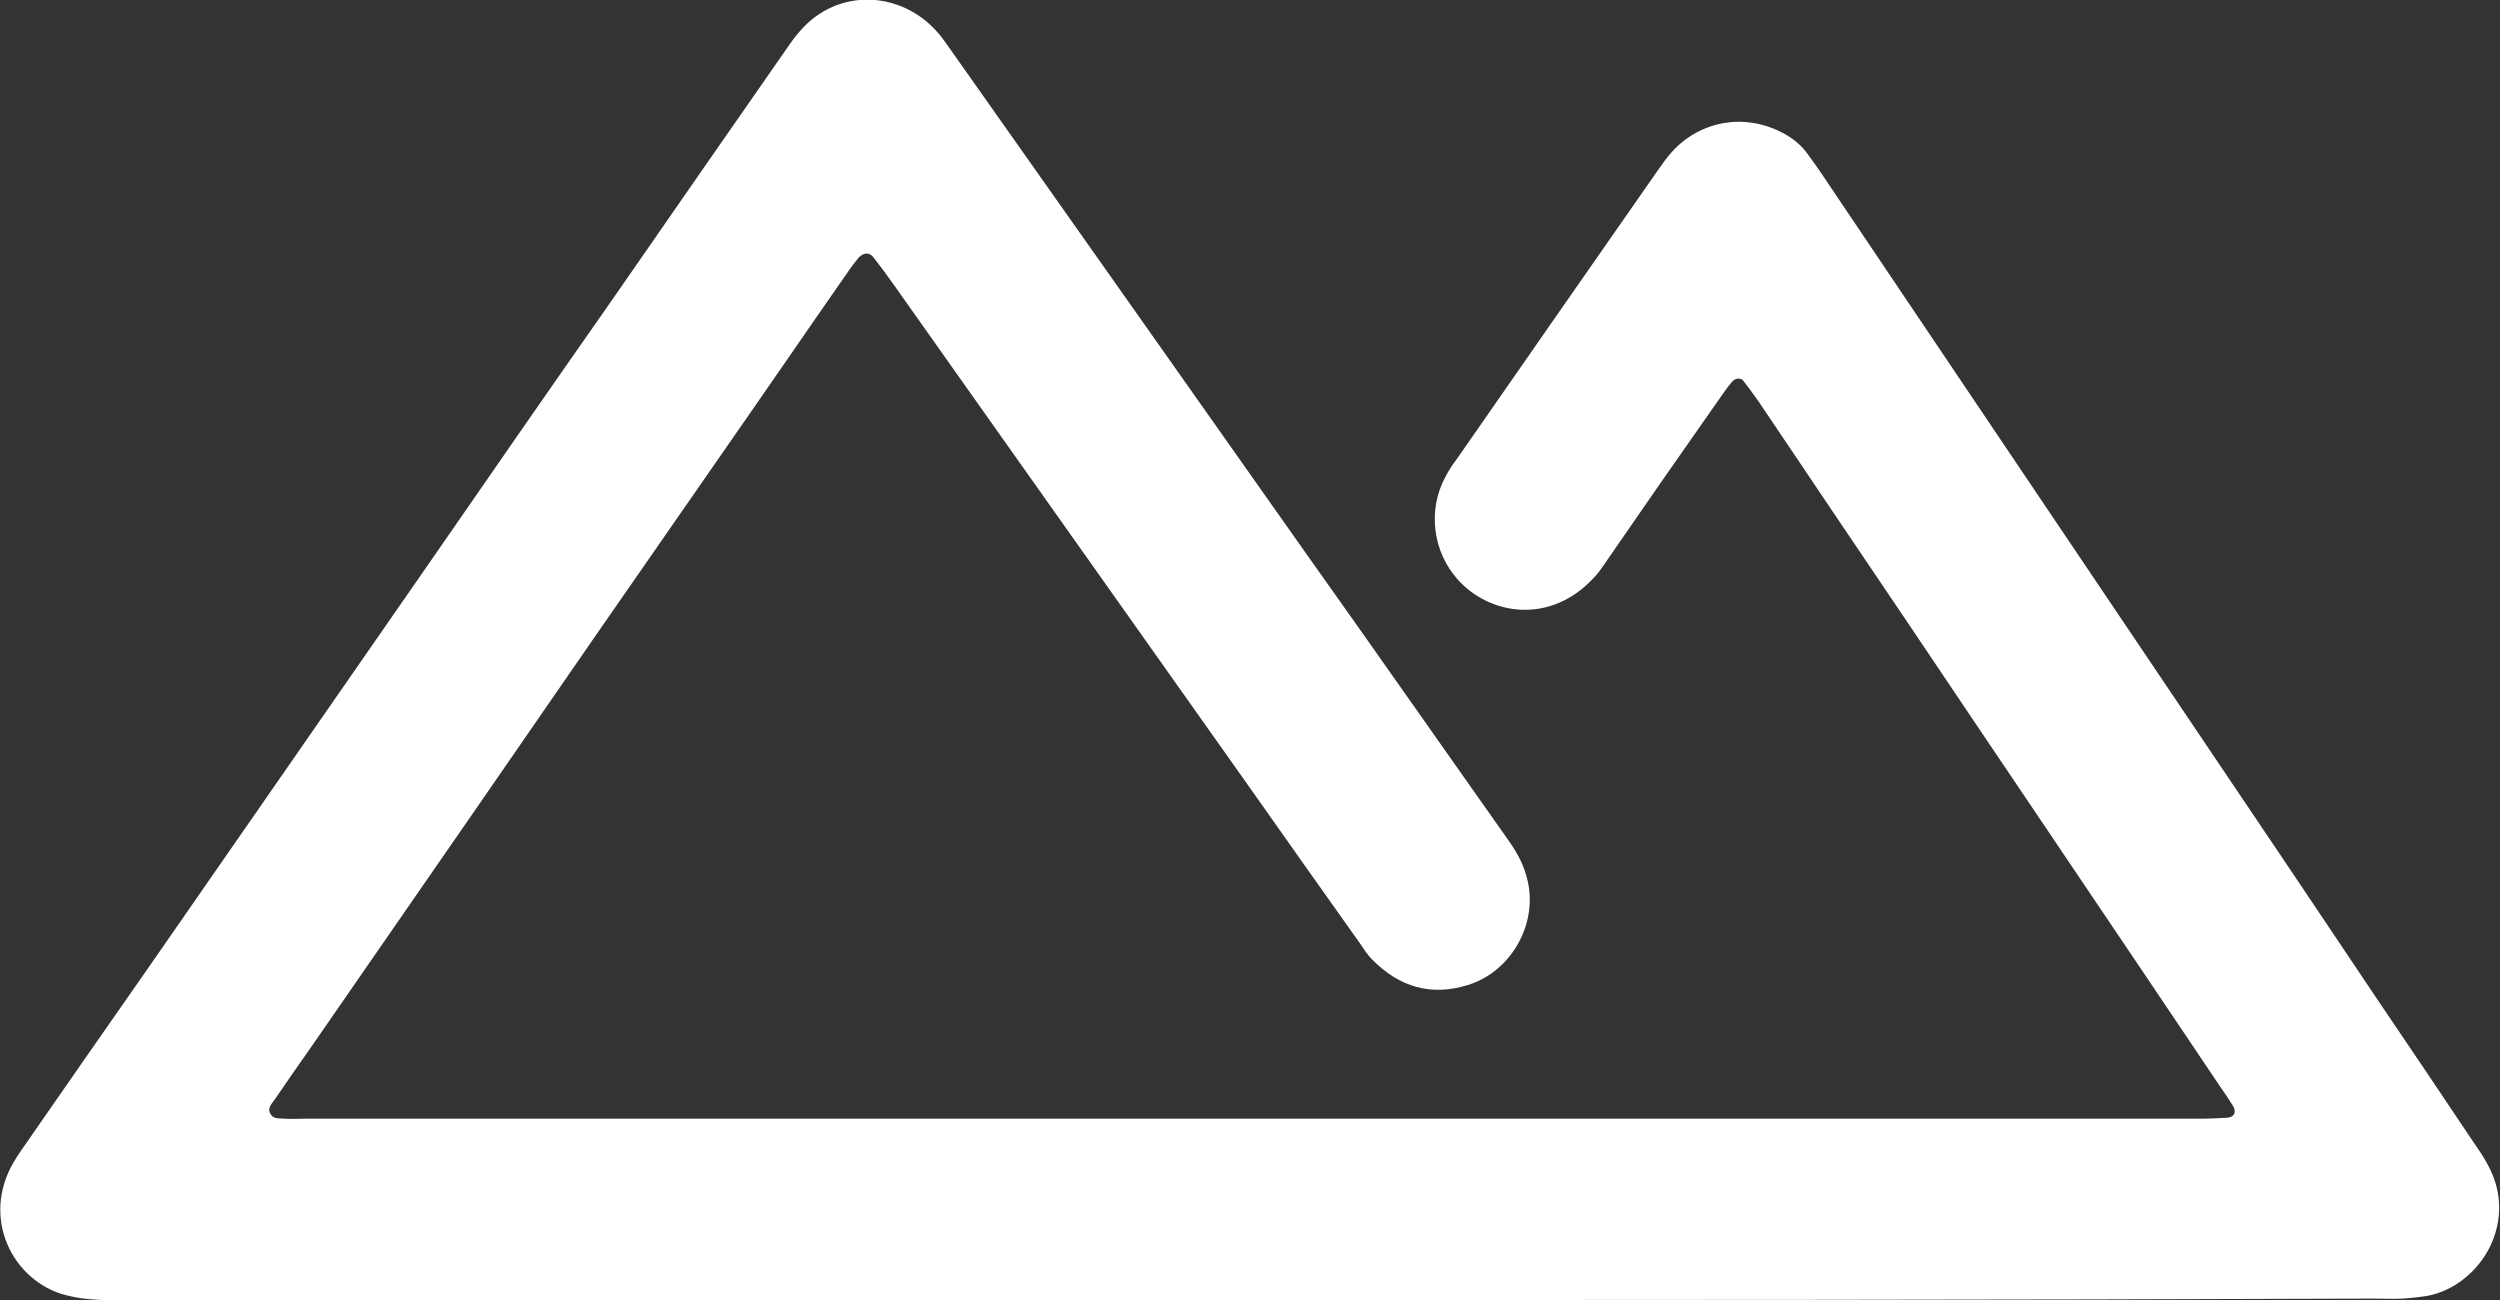
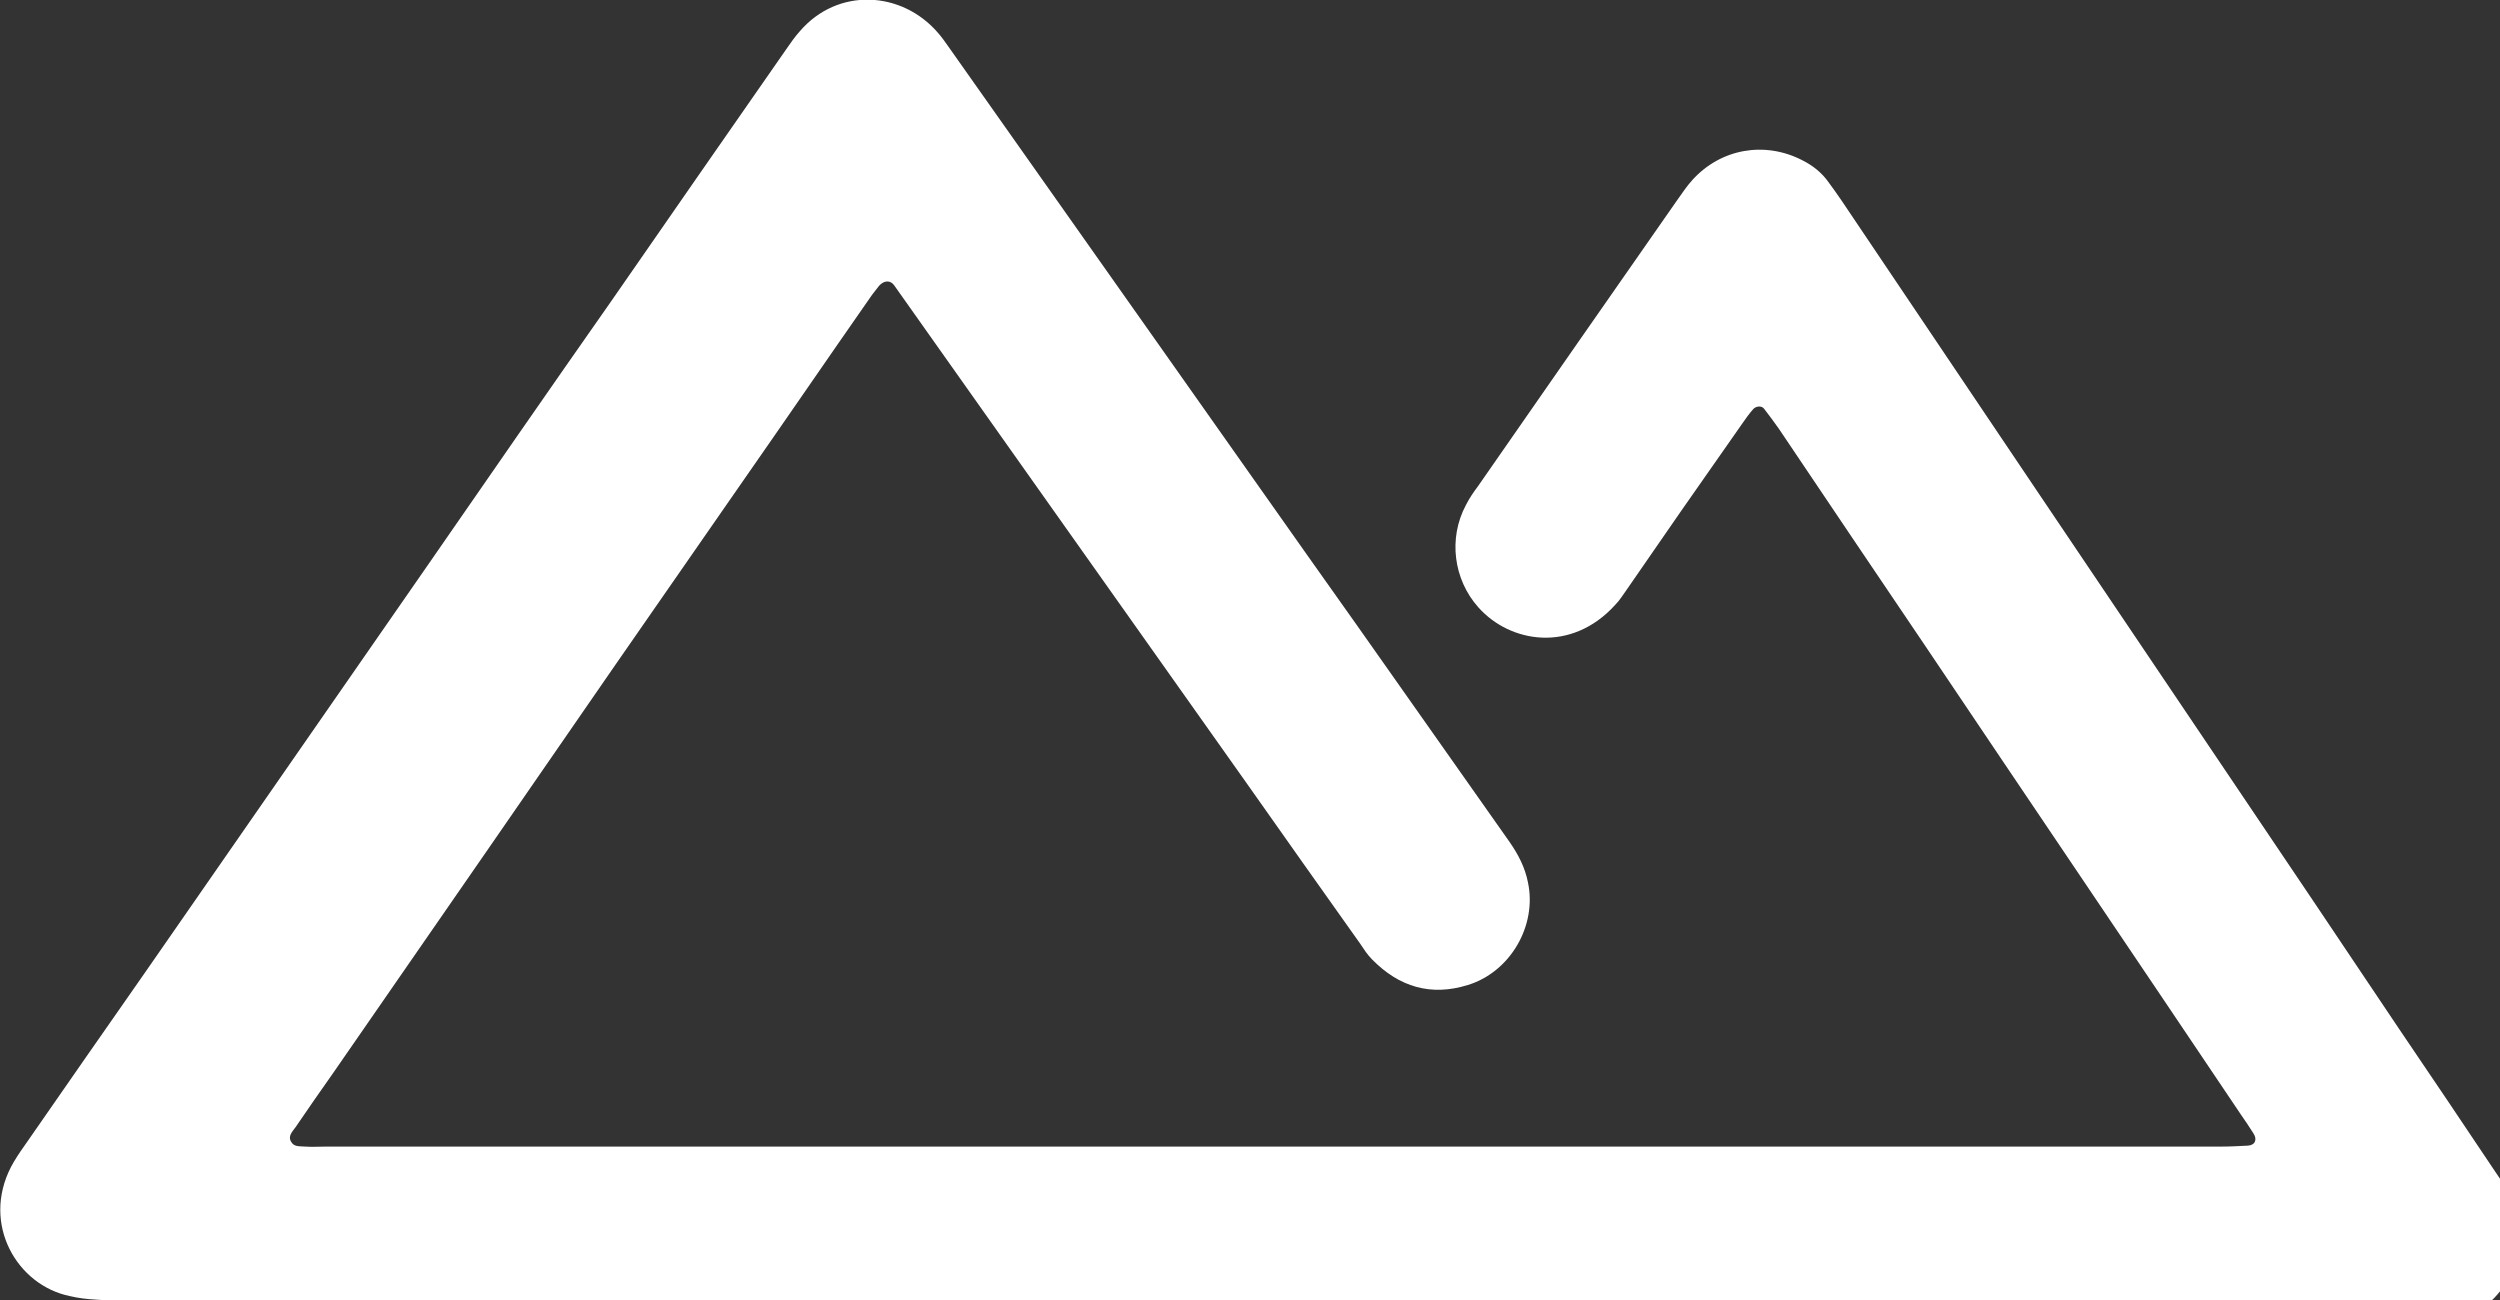
<svg xmlns="http://www.w3.org/2000/svg" version="1.1" id="Ebene_1" x="0px" y="0px" viewBox="0 0 519.8 270.3" style="enable-background:new 0 0 519.8 270.3;" xml:space="preserve">
  <rect x="0" y="0" width="519.8" height="270.3" fill="#333333" stroke="none" />
  <style type="text/css">
	.st0{fill:#FFFFFF;}
</style>
-   <path class="st0" d="M259.5,270.3c-77.9,0-155.7,0-233.6,0c-2.1,0-4.2,0.1-6.2-0.1c-1.7-0.1-3.4-0.3-5.1-0.7  c-11-2.2-18.5-14.9-12.3-26.9c0.8-1.5,1.8-3,2.8-4.4c8.4-12.1,16.8-24.2,25.2-36.2c19.4-28,38.9-56,58.3-84  c12.8-18.5,25.6-37,38.5-55.4c12.1-17.5,24.3-35,36.4-52.4c0.9-1.3,1.8-2.6,2.8-3.7c7.9-9.2,21.2-8.4,28.7,0.3  c0.8,0.9,1.5,1.9,2.2,2.9c14.9,21.1,29.7,42.1,44.6,63.2c13.5,19.1,26.9,38.2,40.4,57.2c10.6,15,21.1,30,31.7,45  c1.8,2.6,3.2,5.3,3.8,8.4c1.9,9-3.7,18.6-12.5,21.3c-7.7,2.4-14.3,0.4-19.9-5.3c-1-1-1.7-2.1-2.5-3.3c-7.9-11.1-15.8-22.3-23.7-33.5  c-15.2-21.5-30.4-42.9-45.6-64.4c-9.2-13-18.4-26-27.6-39c-1.4-2-2.8-3.9-4.3-5.8c-0.8-1.1-2.1-1-3.1,0.1c-0.6,0.8-1.3,1.6-1.9,2.5  c-9,12.9-17.9,25.9-26.9,38.8c-17.4,25-34.7,50-52,75.1c-10.9,15.8-21.9,31.6-32.8,47.4c-2.6,3.7-5.2,7.4-7.7,11.1  c-0.6,0.9-1.8,1.9-0.9,3.2c0.6,1,1.8,0.8,2.9,0.9c1.4,0.1,2.8,0,4.2,0c131.3,0,262.7,0,394,0c1.9,0,3.8-0.1,5.7-0.2  c1.5-0.1,2-1.3,1.1-2.6c-0.8-1.3-1.7-2.6-2.6-3.9c-21.9-32.6-43.9-65.1-65.8-97.7c-10.1-14.9-20.1-29.8-30.2-44.8  c-1-1.4-2-2.8-3.1-4.2c-0.5-0.7-1.7-0.6-2.3,0.1c-0.8,0.9-1.5,1.9-2.2,2.9c-4.3,6.1-8.5,12.2-12.8,18.3c-3.7,5.4-7.5,10.8-11.2,16.2  c-0.8,1.1-1.5,2.3-2.5,3.3c-9.1,10-21.8,7.9-28.4,0.5c-5.2-5.8-6.3-14.4-2.6-21.3c0.7-1.4,1.6-2.7,2.5-3.9  c13.8-19.9,27.7-39.8,41.5-59.6c1-1.4,2-2.9,3.1-4.1c5.9-6.5,15-8.1,22.8-4.1c2.2,1.1,4.1,2.6,5.5,4.6c0.9,1.2,1.8,2.5,2.7,3.8  c14,20.8,28,41.6,42,62.4c12.7,18.8,25.3,37.6,38,56.4c12,17.8,24,35.6,35.9,53.4c6.7,9.9,13.4,19.8,20,29.7  c0.9,1.3,1.8,2.6,2.5,3.9c1.3,2.3,2.2,4.7,2.5,7.3c1.2,10.5-6.8,19.2-15.2,20.5c-1.5,0.2-3.1,0.4-4.6,0.5c-2.1,0.1-4.2,0-6.2,0  C415.6,270.3,337.6,270.3,259.5,270.3z" />
+   <path class="st0" d="M259.5,270.3c-77.9,0-155.7,0-233.6,0c-2.1,0-4.2,0.1-6.2-0.1c-1.7-0.1-3.4-0.3-5.1-0.7  c-11-2.2-18.5-14.9-12.3-26.9c0.8-1.5,1.8-3,2.8-4.4c8.4-12.1,16.8-24.2,25.2-36.2c19.4-28,38.9-56,58.3-84  c12.8-18.5,25.6-37,38.5-55.4c12.1-17.5,24.3-35,36.4-52.4c0.9-1.3,1.8-2.6,2.8-3.7c7.9-9.2,21.2-8.4,28.7,0.3  c0.8,0.9,1.5,1.9,2.2,2.9c14.9,21.1,29.7,42.1,44.6,63.2c13.5,19.1,26.9,38.2,40.4,57.2c10.6,15,21.1,30,31.7,45  c1.8,2.6,3.2,5.3,3.8,8.4c1.9,9-3.7,18.6-12.5,21.3c-7.7,2.4-14.3,0.4-19.9-5.3c-1-1-1.7-2.1-2.5-3.3c-7.9-11.1-15.8-22.3-23.7-33.5  c-15.2-21.5-30.4-42.9-45.6-64.4c-9.2-13-18.4-26-27.6-39c-0.8-1.1-2.1-1-3.1,0.1c-0.6,0.8-1.3,1.6-1.9,2.5  c-9,12.9-17.9,25.9-26.9,38.8c-17.4,25-34.7,50-52,75.1c-10.9,15.8-21.9,31.6-32.8,47.4c-2.6,3.7-5.2,7.4-7.7,11.1  c-0.6,0.9-1.8,1.9-0.9,3.2c0.6,1,1.8,0.8,2.9,0.9c1.4,0.1,2.8,0,4.2,0c131.3,0,262.7,0,394,0c1.9,0,3.8-0.1,5.7-0.2  c1.5-0.1,2-1.3,1.1-2.6c-0.8-1.3-1.7-2.6-2.6-3.9c-21.9-32.6-43.9-65.1-65.8-97.7c-10.1-14.9-20.1-29.8-30.2-44.8  c-1-1.4-2-2.8-3.1-4.2c-0.5-0.7-1.7-0.6-2.3,0.1c-0.8,0.9-1.5,1.9-2.2,2.9c-4.3,6.1-8.5,12.2-12.8,18.3c-3.7,5.4-7.5,10.8-11.2,16.2  c-0.8,1.1-1.5,2.3-2.5,3.3c-9.1,10-21.8,7.9-28.4,0.5c-5.2-5.8-6.3-14.4-2.6-21.3c0.7-1.4,1.6-2.7,2.5-3.9  c13.8-19.9,27.7-39.8,41.5-59.6c1-1.4,2-2.9,3.1-4.1c5.9-6.5,15-8.1,22.8-4.1c2.2,1.1,4.1,2.6,5.5,4.6c0.9,1.2,1.8,2.5,2.7,3.8  c14,20.8,28,41.6,42,62.4c12.7,18.8,25.3,37.6,38,56.4c12,17.8,24,35.6,35.9,53.4c6.7,9.9,13.4,19.8,20,29.7  c0.9,1.3,1.8,2.6,2.5,3.9c1.3,2.3,2.2,4.7,2.5,7.3c1.2,10.5-6.8,19.2-15.2,20.5c-1.5,0.2-3.1,0.4-4.6,0.5c-2.1,0.1-4.2,0-6.2,0  C415.6,270.3,337.6,270.3,259.5,270.3z" />
</svg>